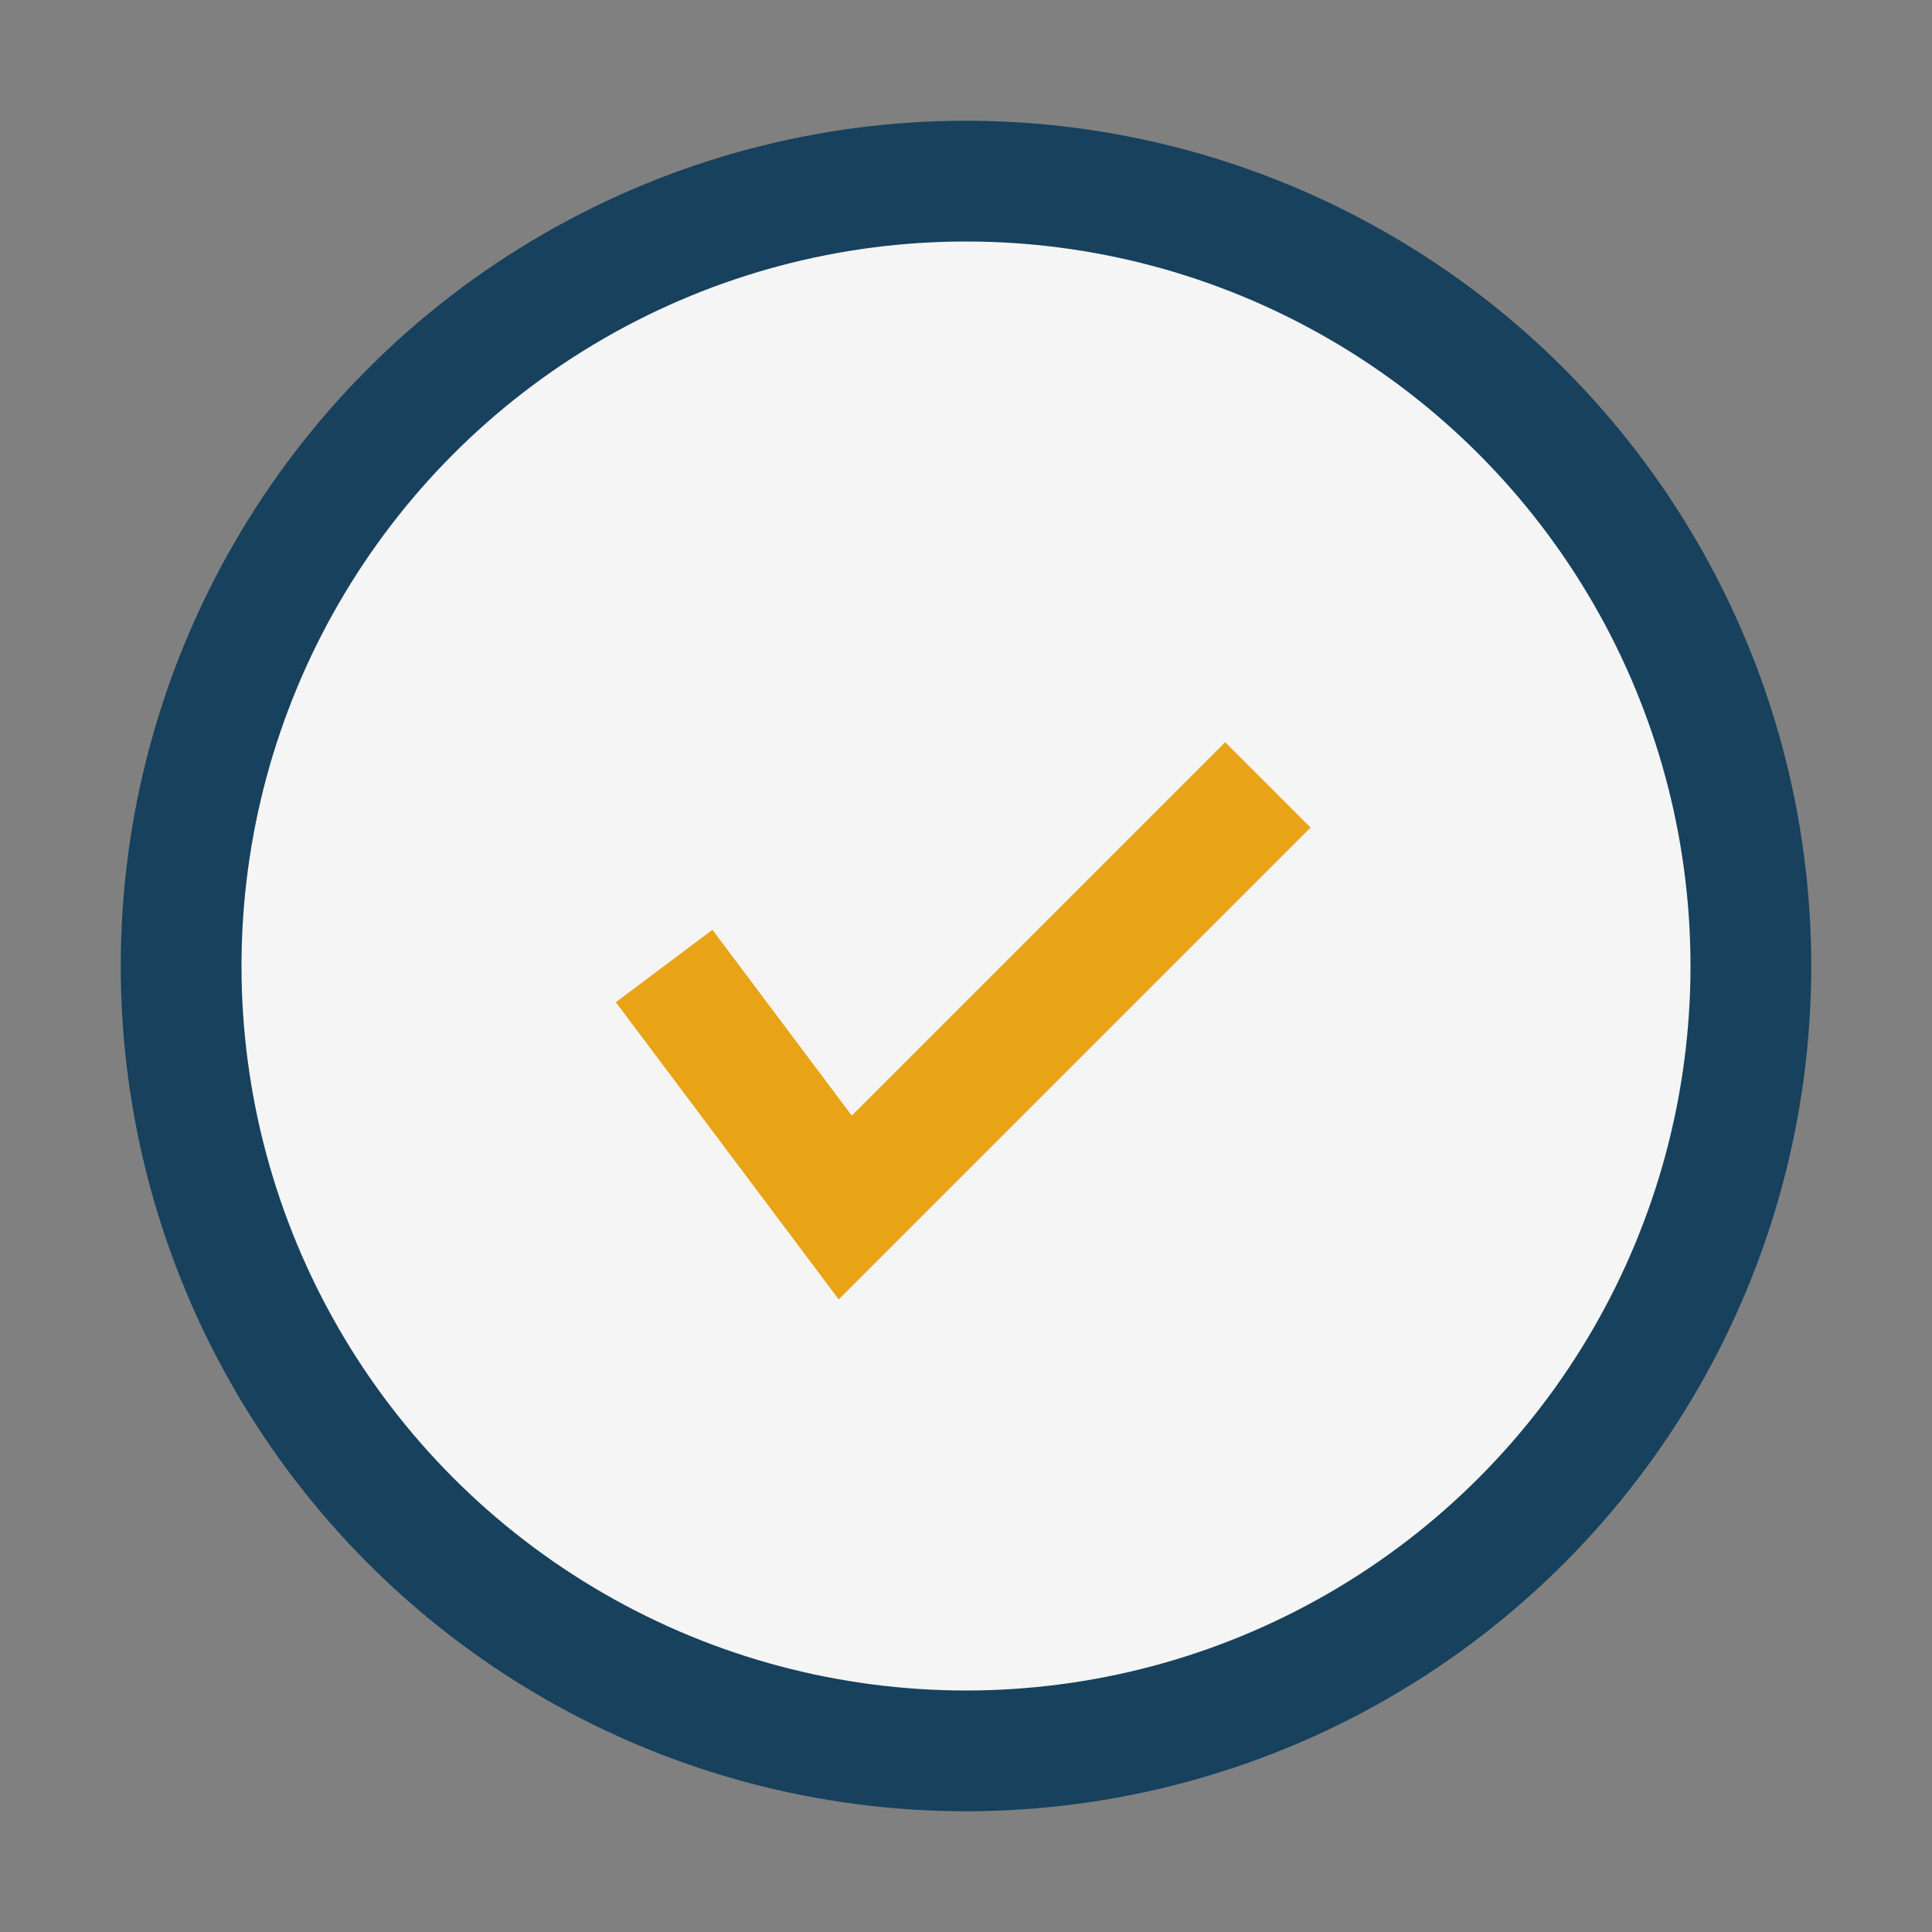
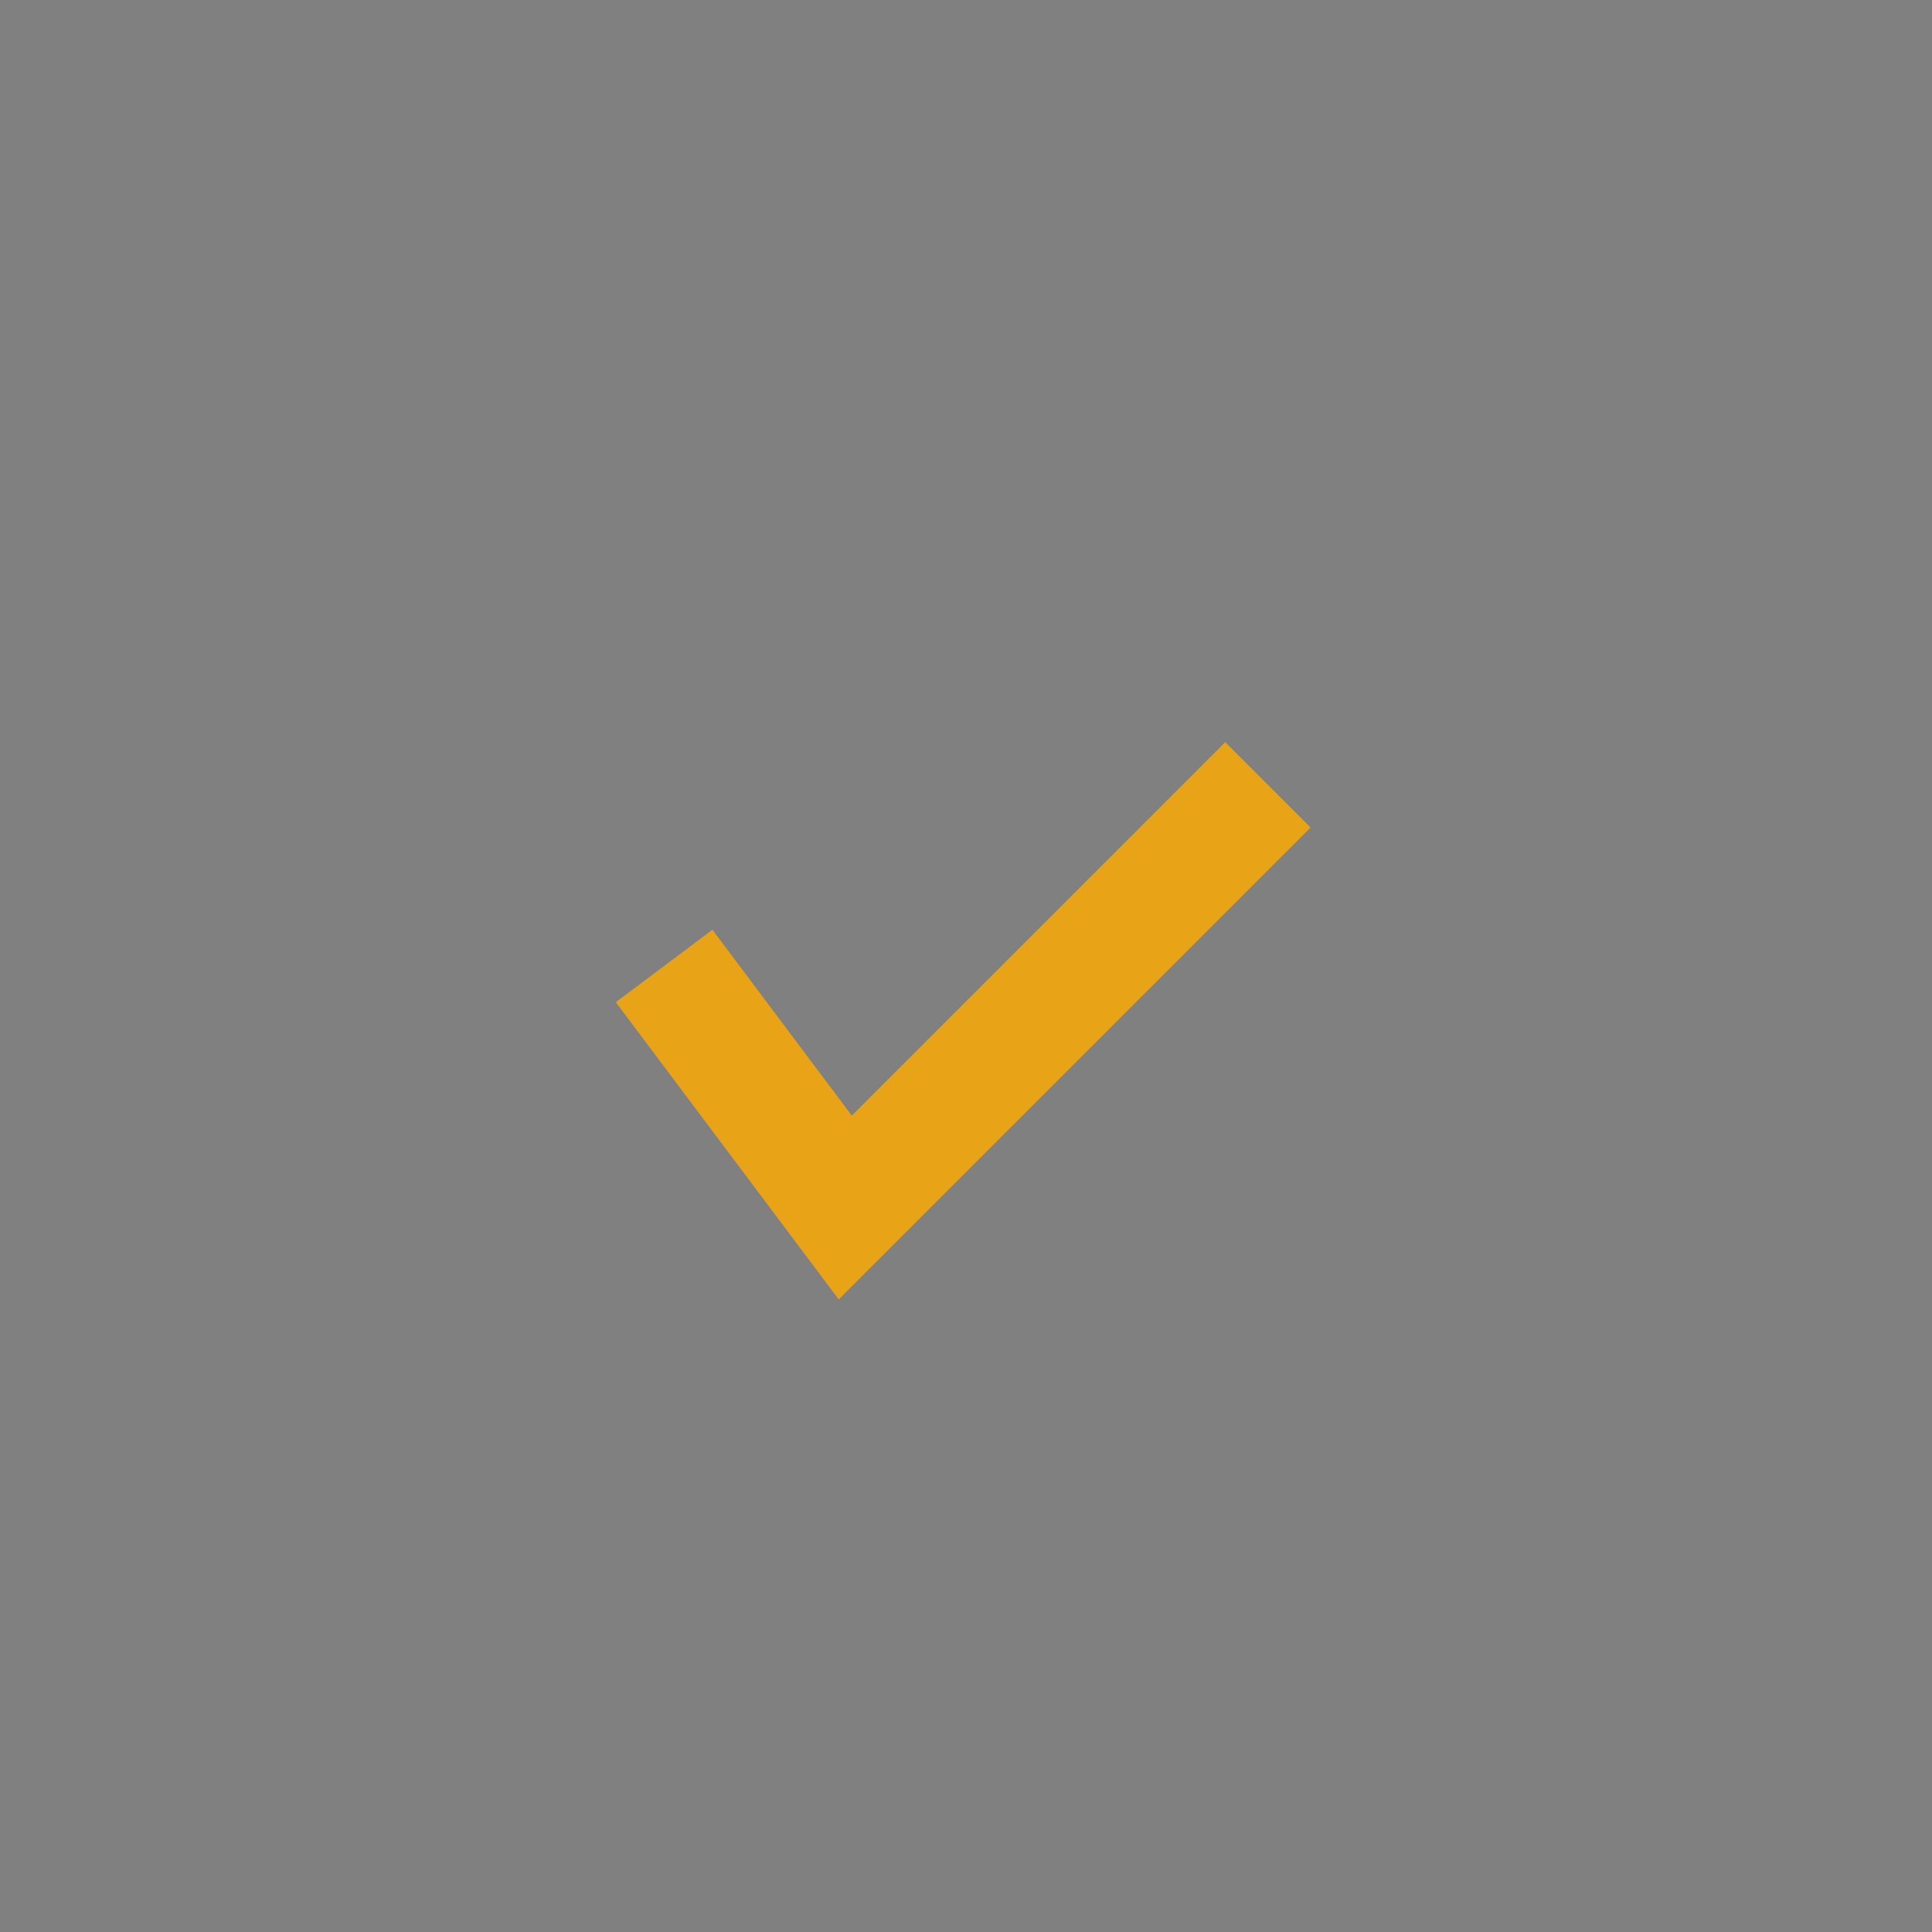
<svg xmlns="http://www.w3.org/2000/svg" width="32" height="32" viewBox="0 0 32 32">
  <rect x="0" y="0" width="32" height="32" fill="#808080" stroke="none" />
-   <circle cx="16" cy="16" r="13" fill="#F5F5F5" stroke="#17415D" stroke-width="2" />
  <path d="M11 16l3 4 7-7" fill="none" stroke="#E8A317" stroke-width="2" />
</svg>